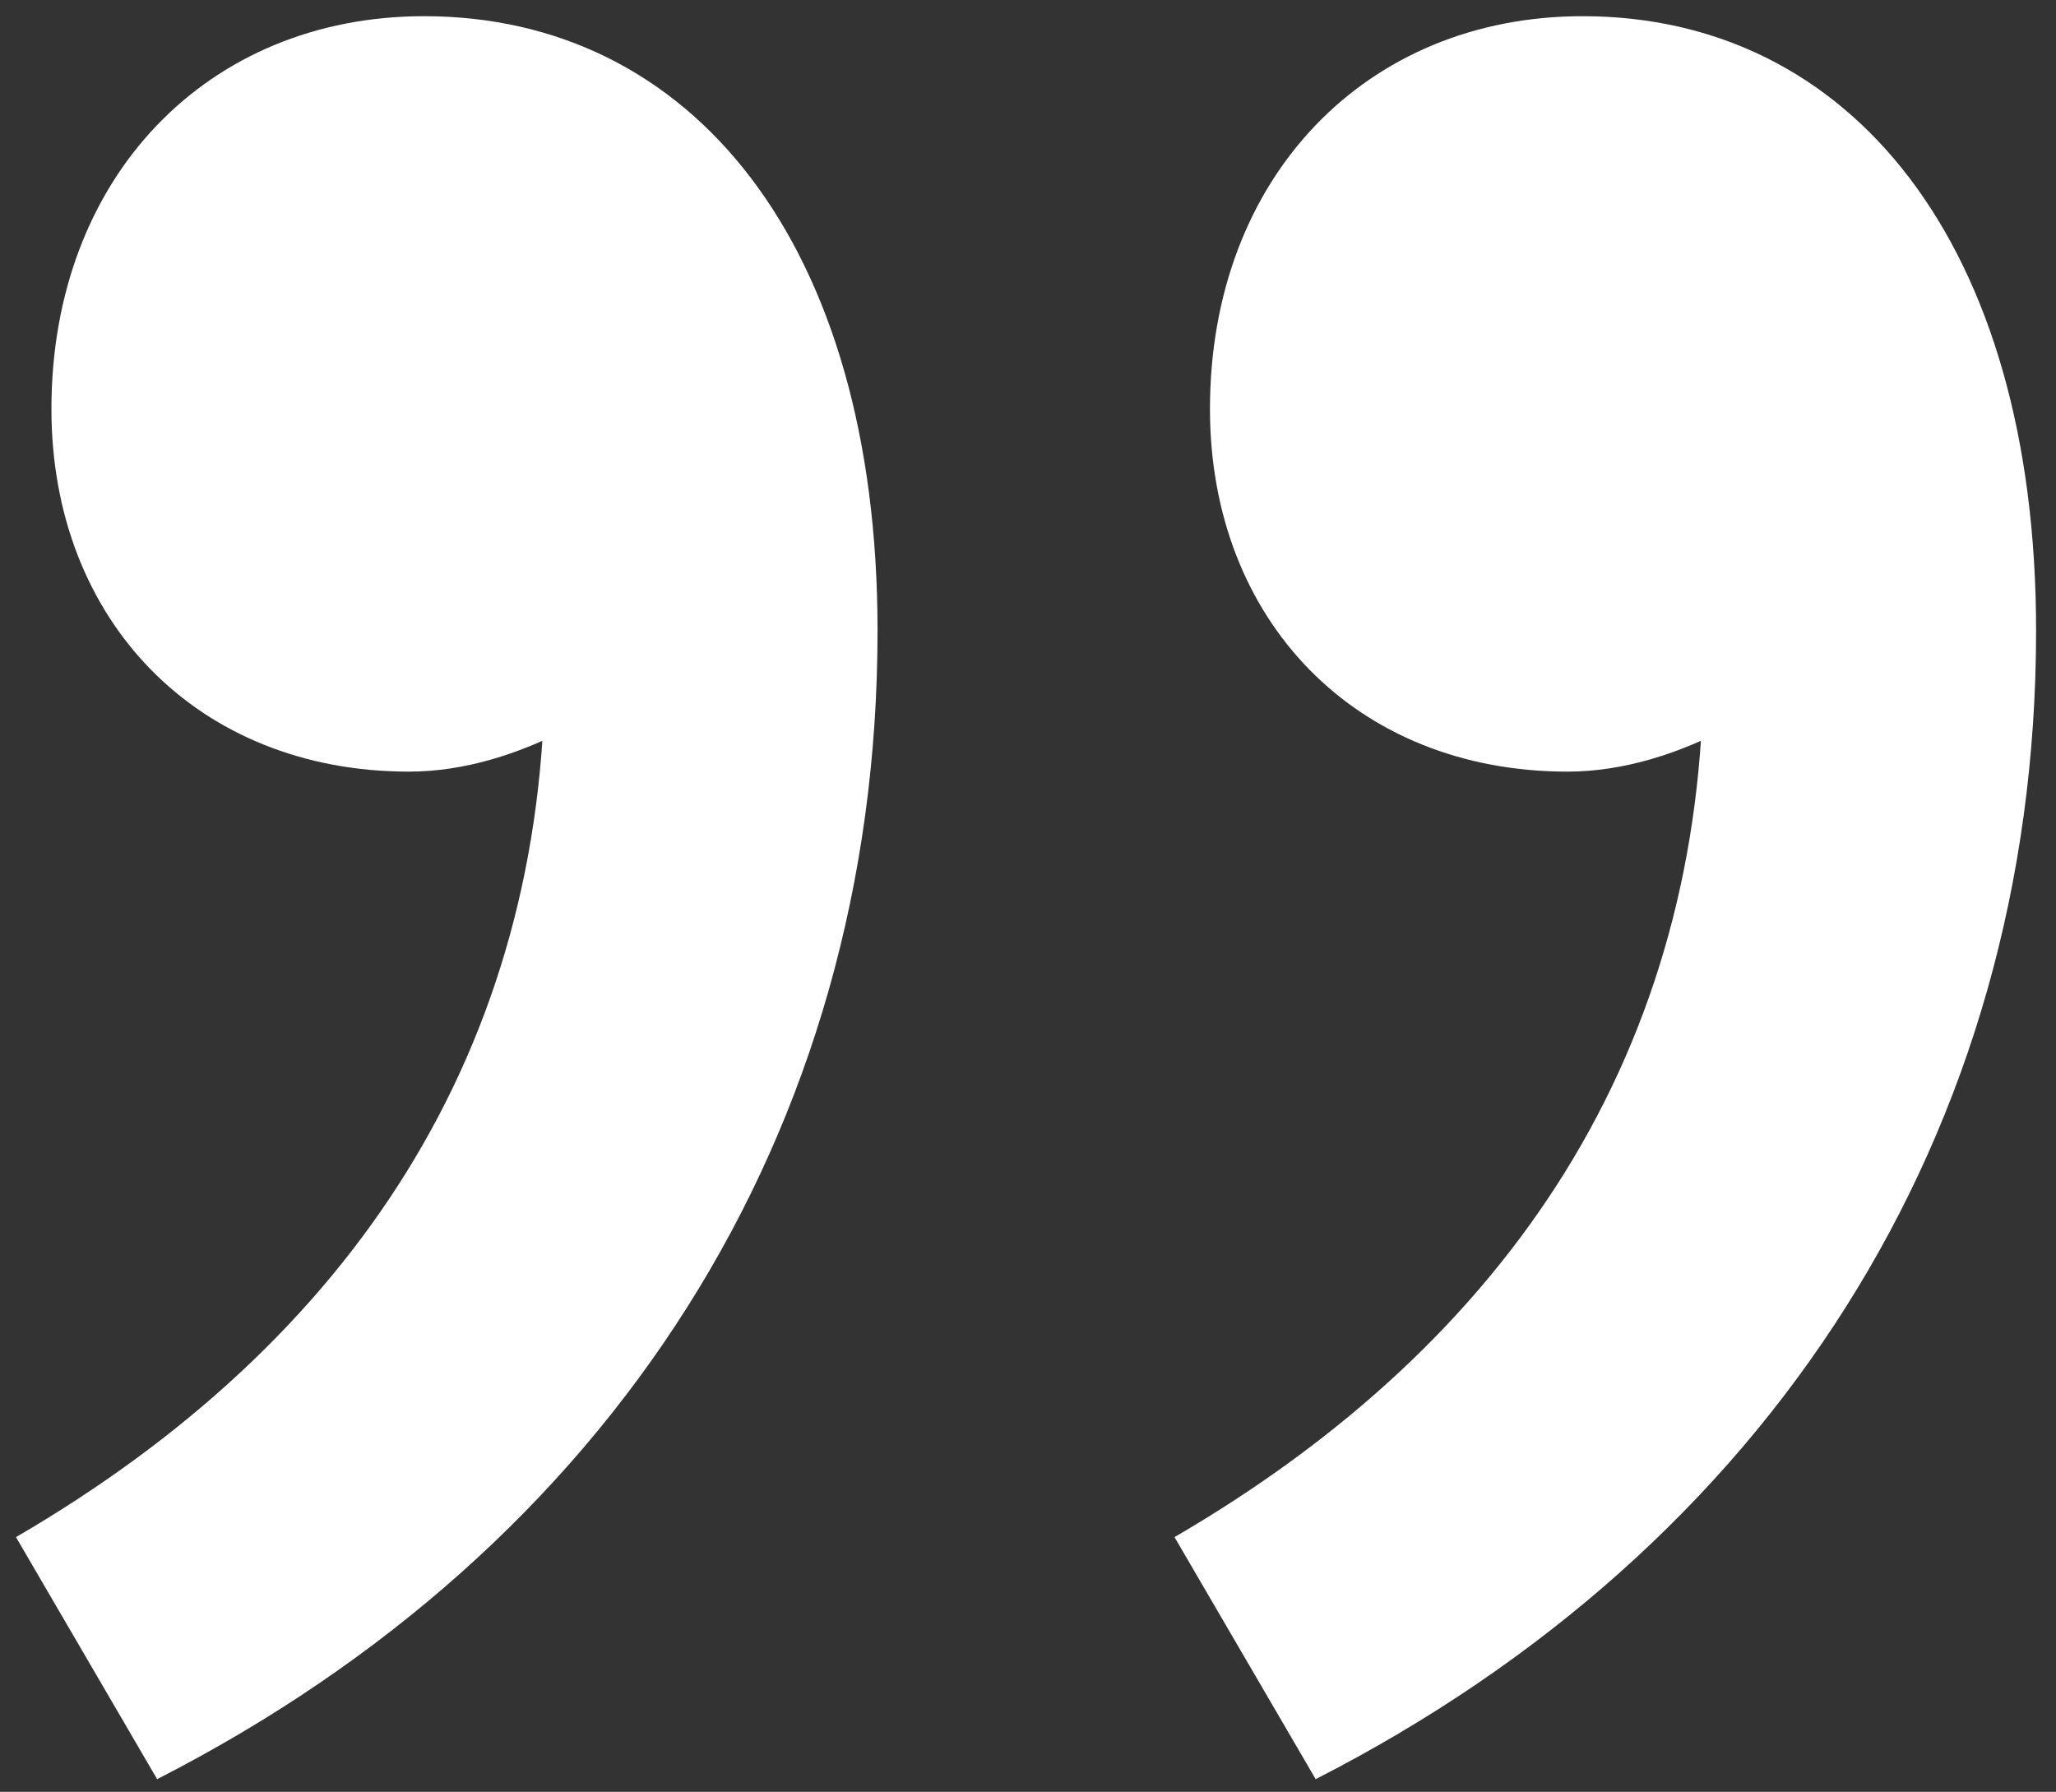
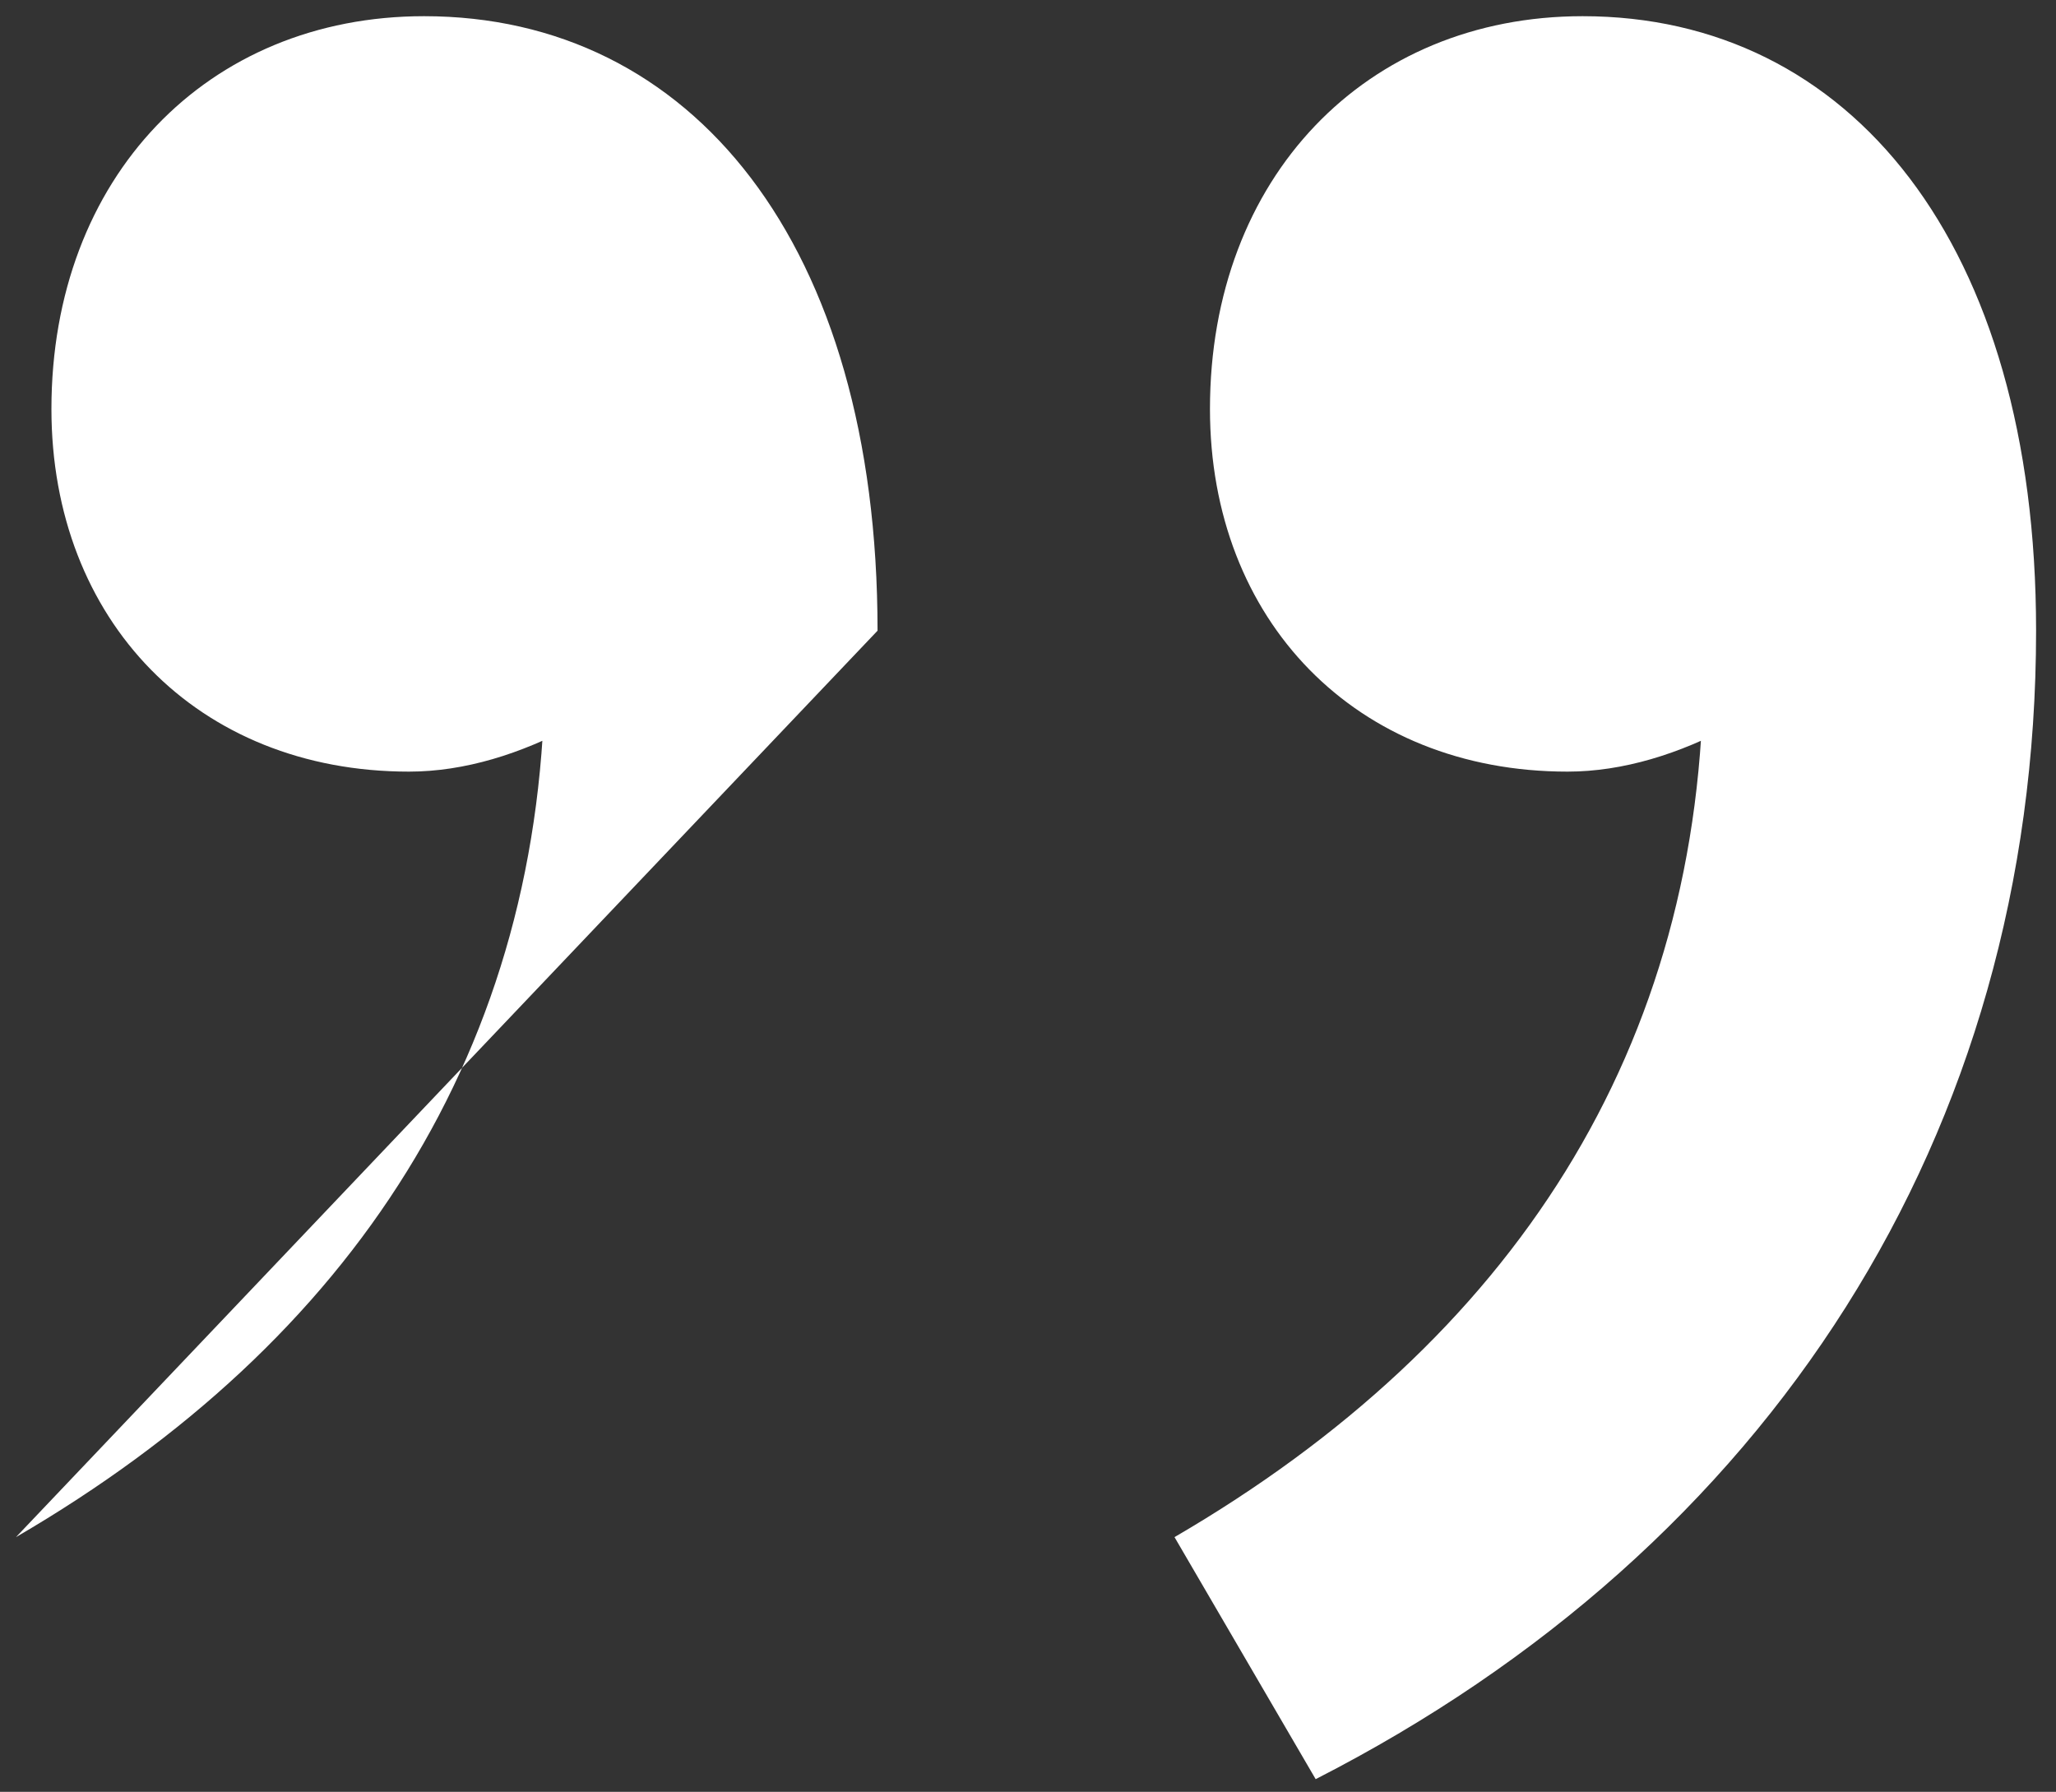
<svg xmlns="http://www.w3.org/2000/svg" version="1.1" id="Ebene_1" x="0px" y="0px" viewBox="0 0 93.95 81.88" style="enable-background:new 0 0 93.95 81.88;" xml:space="preserve">
  <rect x="0" y="0" width="93.95" height="81.88" fill="#333333" stroke="none" />
  <style type="text/css">
	.st0{fill:#FFFFFF;}
	.st1{fill:none;stroke:#000000;stroke-width:2.2;}
	.st2{fill:none;stroke:#FFFFFF;stroke-width:2.2;}
	.st3{fill:#D8354D;}
	.st4{fill:#6E6E6D;}
	.st5{fill:none;stroke:#6F6E6D;stroke-width:2.2;}
	.st6{fill:#706F6F;}
	.st7{fill:none;stroke:#7C7C7B;stroke-width:2.835;}
	.st8{fill:#84AD84;}
	.st9{fill:#D8374D;}
	.st10{fill:none;stroke:#FFFFFF;stroke-width:3;stroke-miterlimit:10;}
	.st11{fill:none;stroke:#000000;stroke-width:3;stroke-miterlimit:10;}
</style>
  <g>
-     <path class="st0" d="M0.73,70.24c15.42-8.98,24.17-22.33,24.17-39.82l-4.6-17.95l12.66,15.42c-3.91,4.14-9.21,7.37-14.27,7.37   c-9.67,0-16.34-6.91-16.34-16.57c0-10.59,7.13-17.95,17.03-17.95c12.2,0,20.72,10.36,20.72,28.08c0,23.02-12.2,41.89-32.92,52.48   L0.73,70.24z M53.67,70.24c15.42-8.98,24.17-22.33,24.17-39.82l-4.6-17.95l12.66,15.42c-3.91,4.14-9.21,7.37-14.27,7.37   c-9.67,0-16.34-6.91-16.34-16.57c0-10.59,7.14-17.95,17.03-17.95c12.2,0,20.72,10.36,20.72,28.08c0,23.02-12.2,41.89-32.92,52.48   L53.67,70.24z" />
+     <path class="st0" d="M0.73,70.24c15.42-8.98,24.17-22.33,24.17-39.82l-4.6-17.95l12.66,15.42c-3.91,4.14-9.21,7.37-14.27,7.37   c-9.67,0-16.34-6.91-16.34-16.57c0-10.59,7.13-17.95,17.03-17.95c12.2,0,20.72,10.36,20.72,28.08L0.73,70.24z M53.67,70.24c15.42-8.98,24.17-22.33,24.17-39.82l-4.6-17.95l12.66,15.42c-3.91,4.14-9.21,7.37-14.27,7.37   c-9.67,0-16.34-6.91-16.34-16.57c0-10.59,7.14-17.95,17.03-17.95c12.2,0,20.72,10.36,20.72,28.08c0,23.02-12.2,41.89-32.92,52.48   L53.67,70.24z" />
  </g>
</svg>